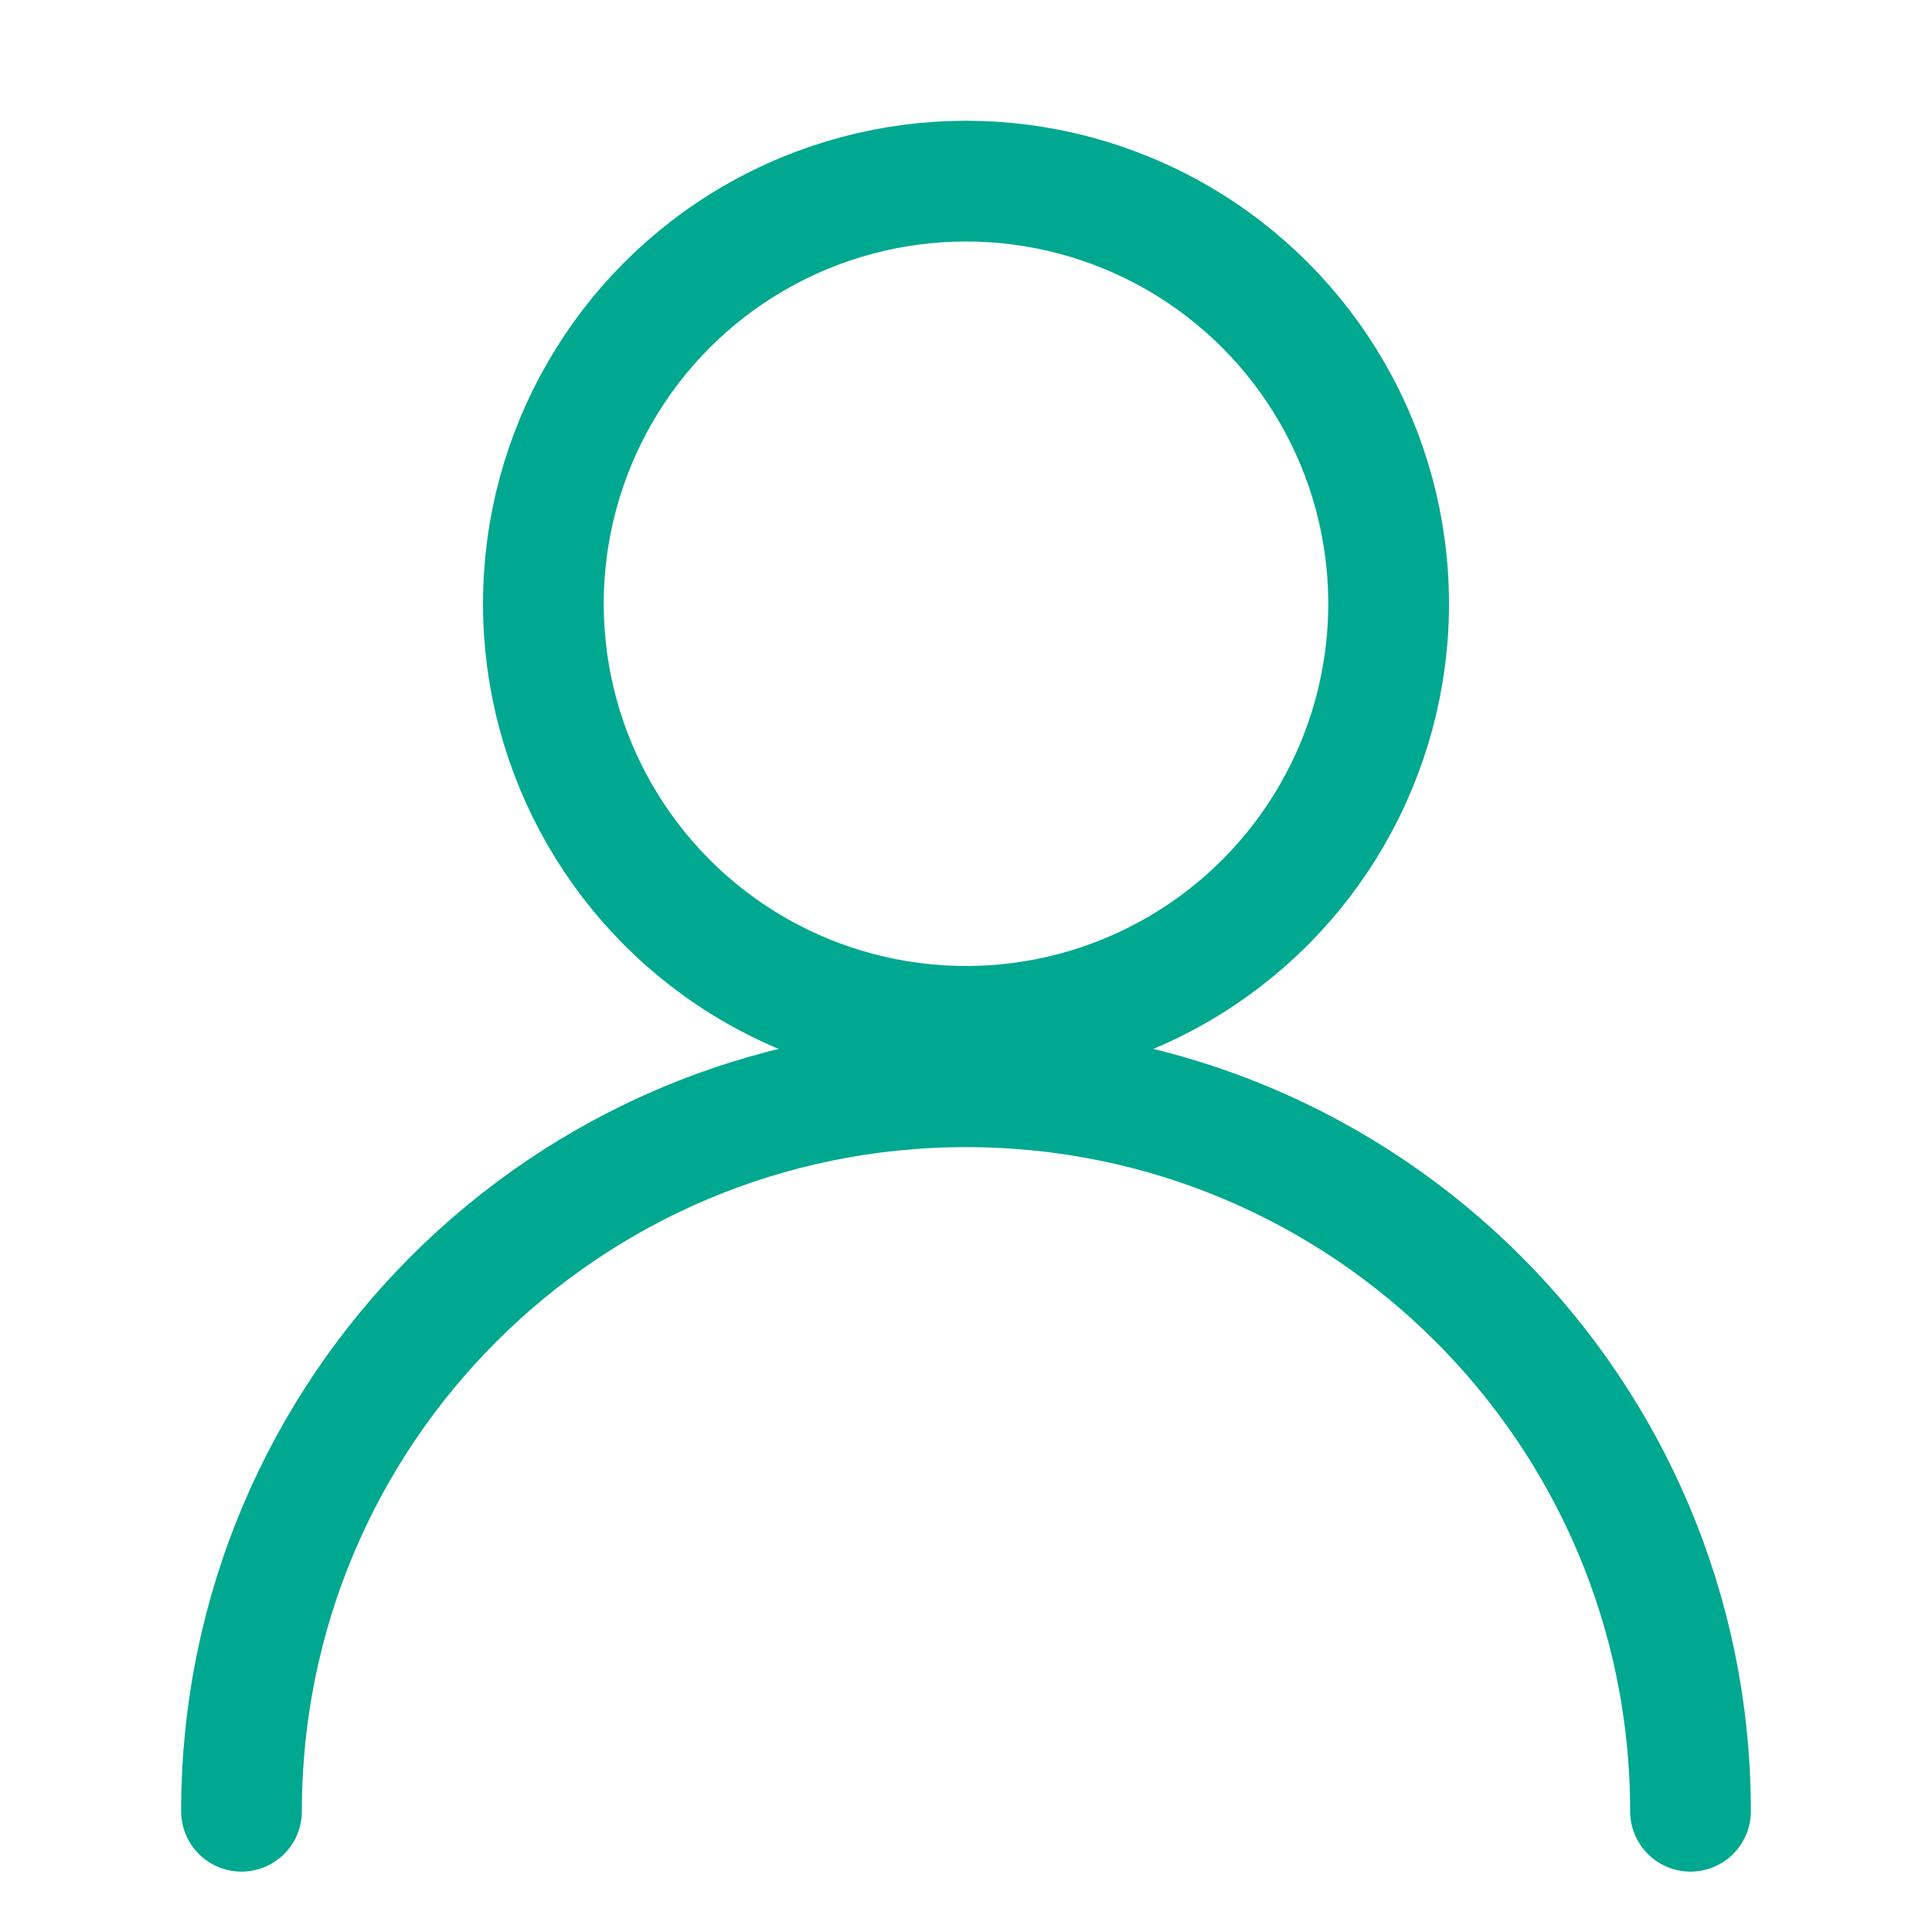
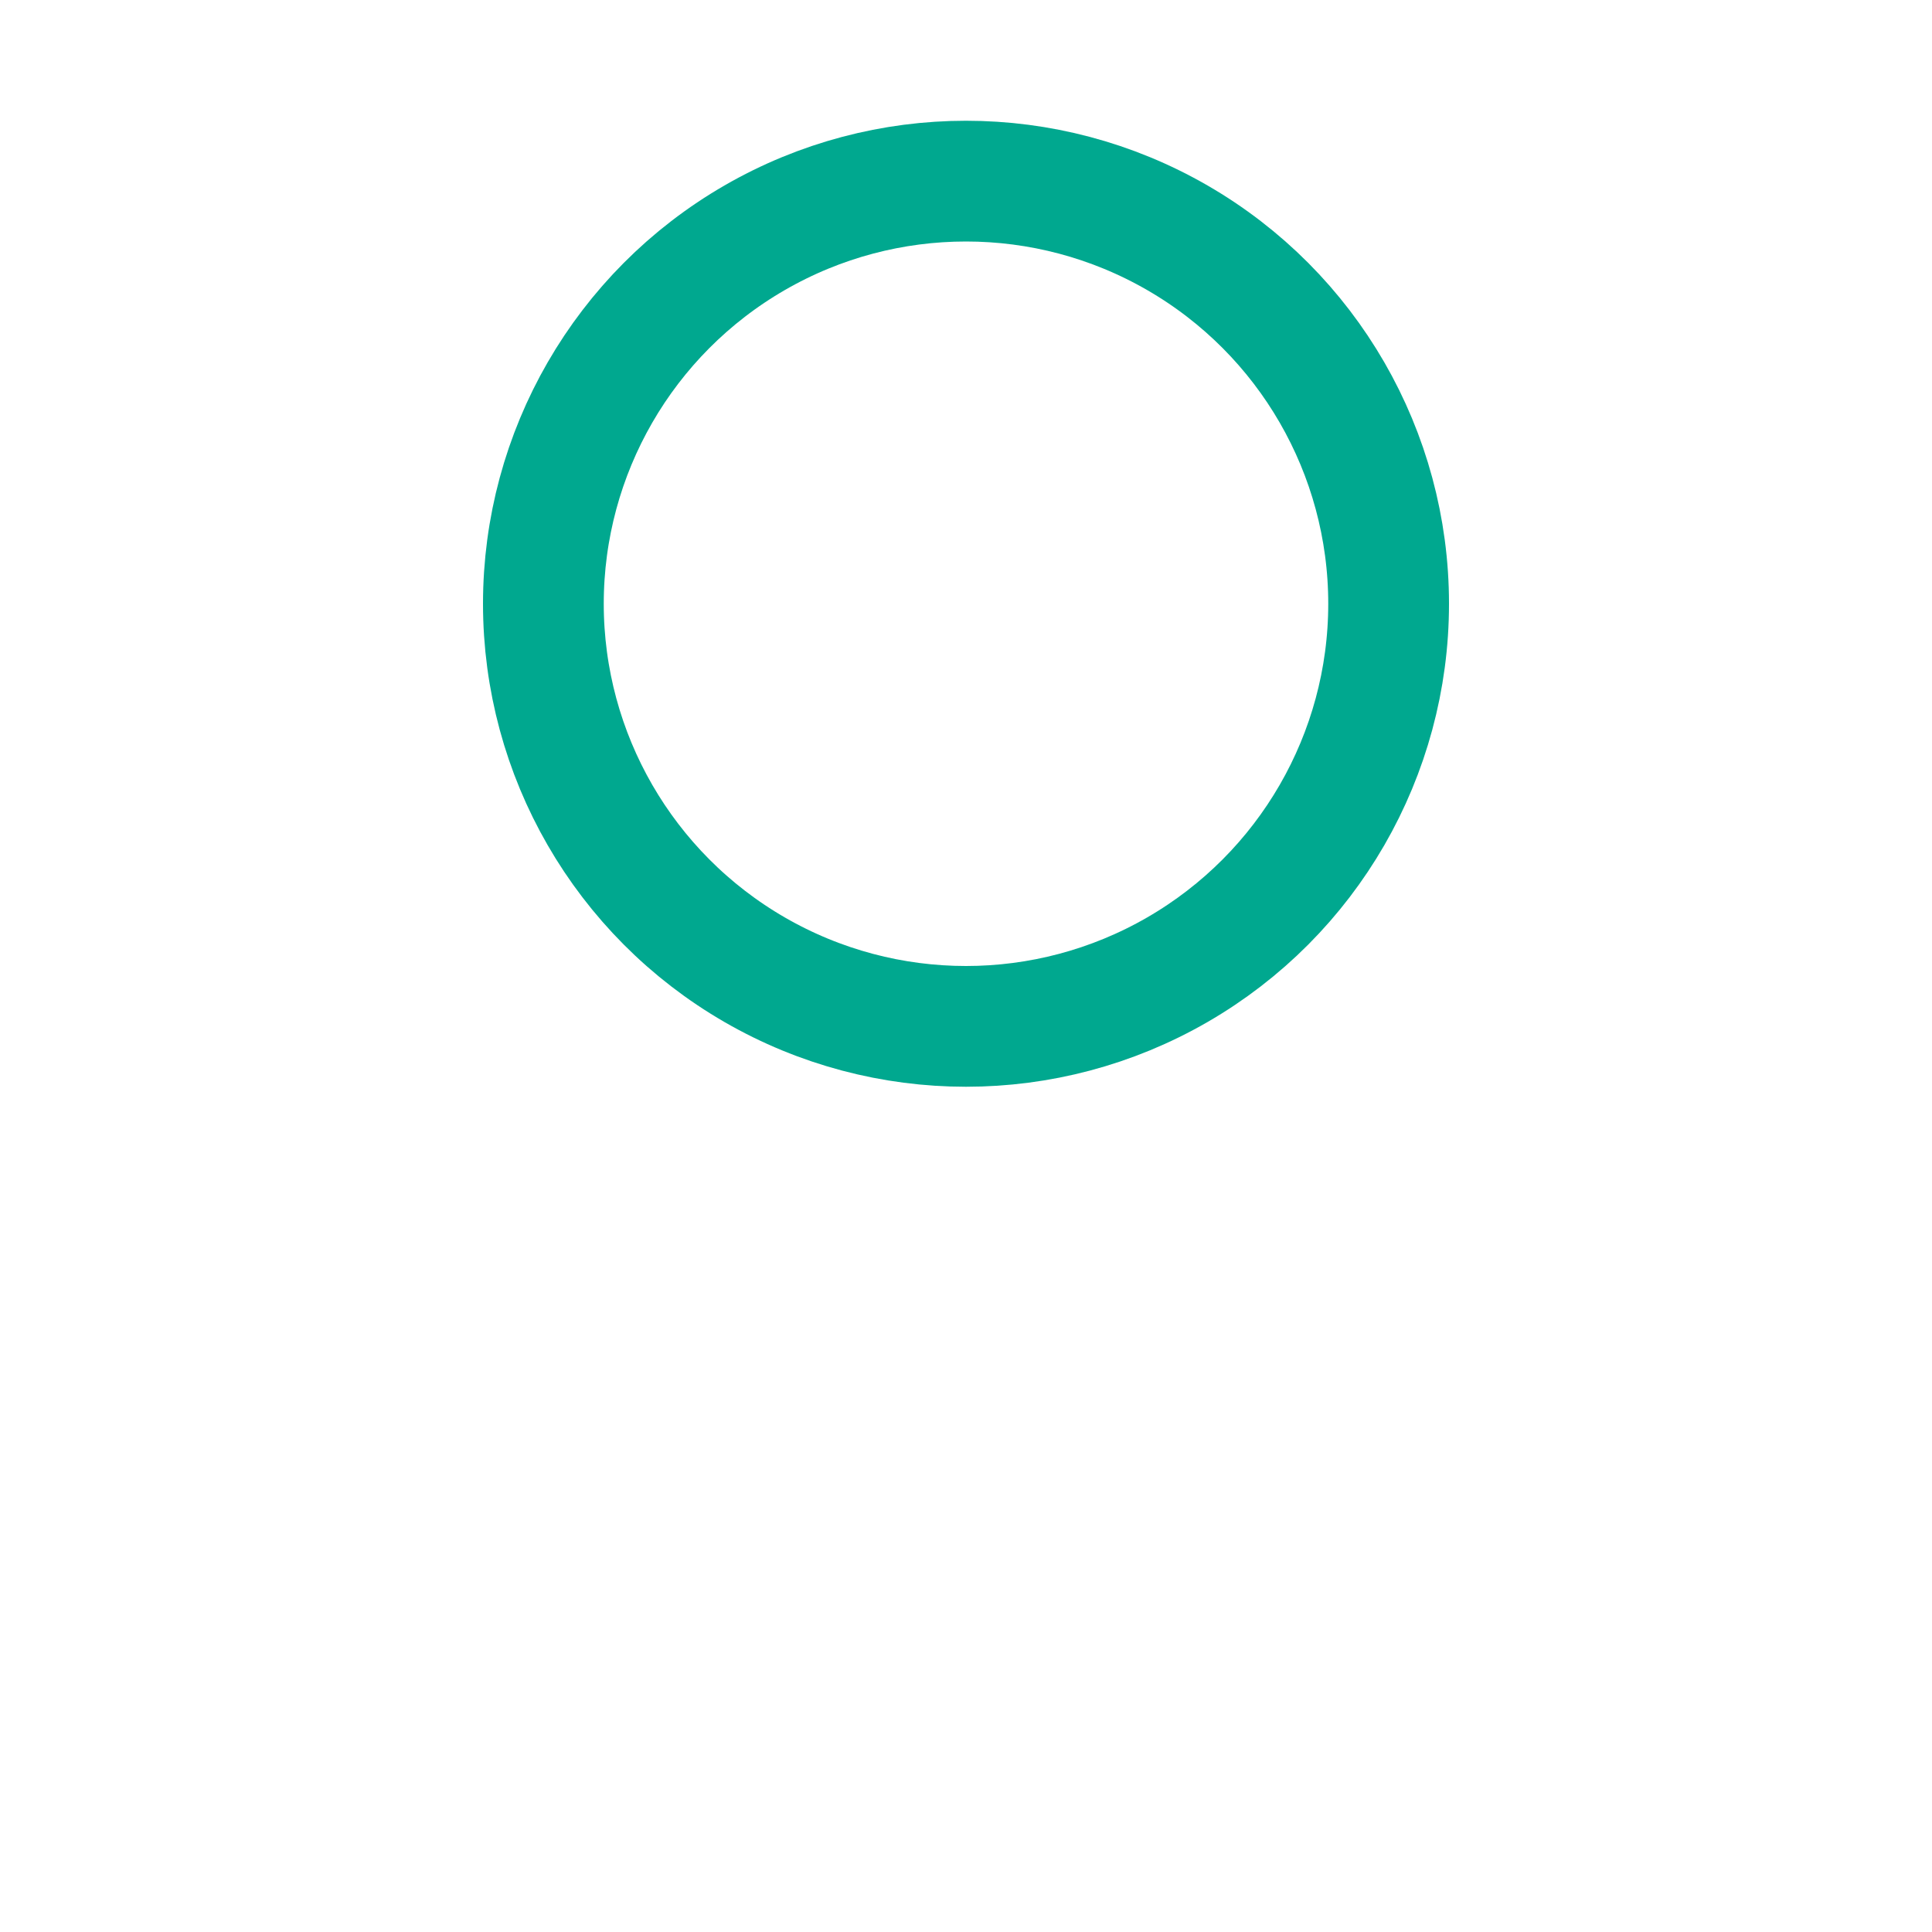
<svg xmlns="http://www.w3.org/2000/svg" width="16" height="16" viewBox="0 0 16 16" fill="none">
  <circle cx="8" cy="5" r="3.5" stroke="#00A88F" />
-   <path d="M14 15C14 11.686 11.314 9 8 9C4.686 9 2 11.686 2 15" stroke="#00A88F" stroke-linecap="round" />
</svg>